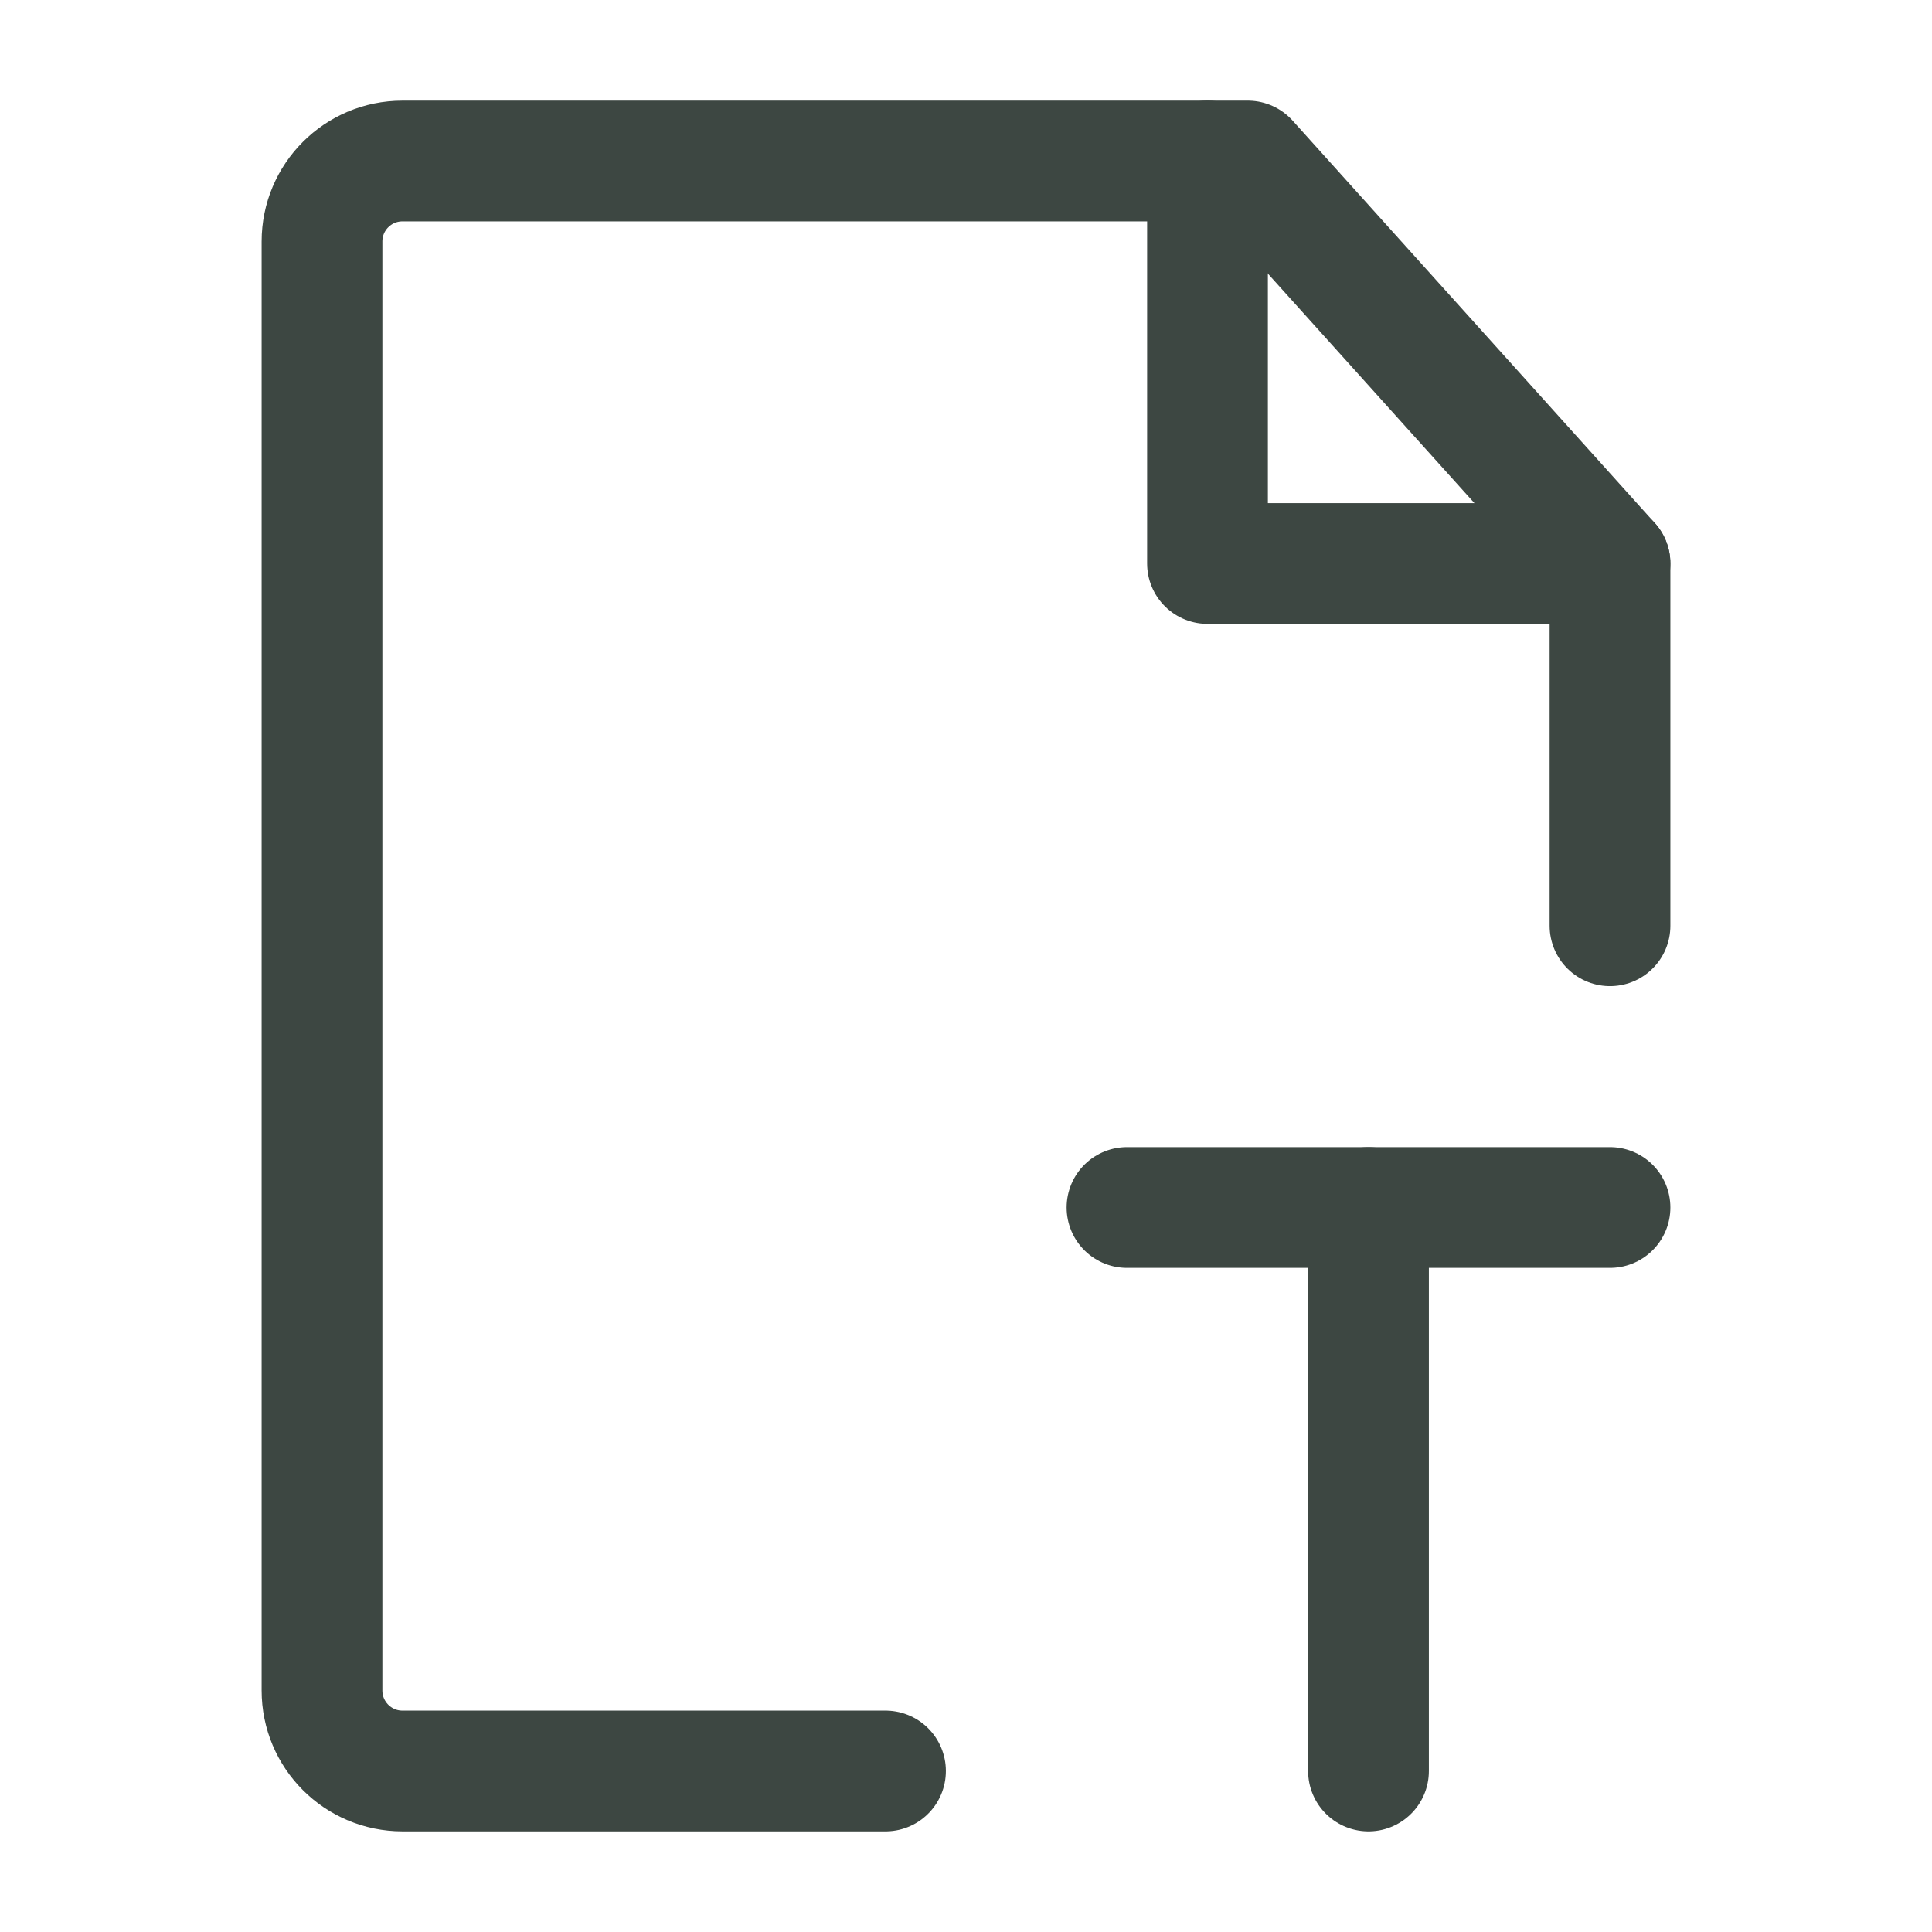
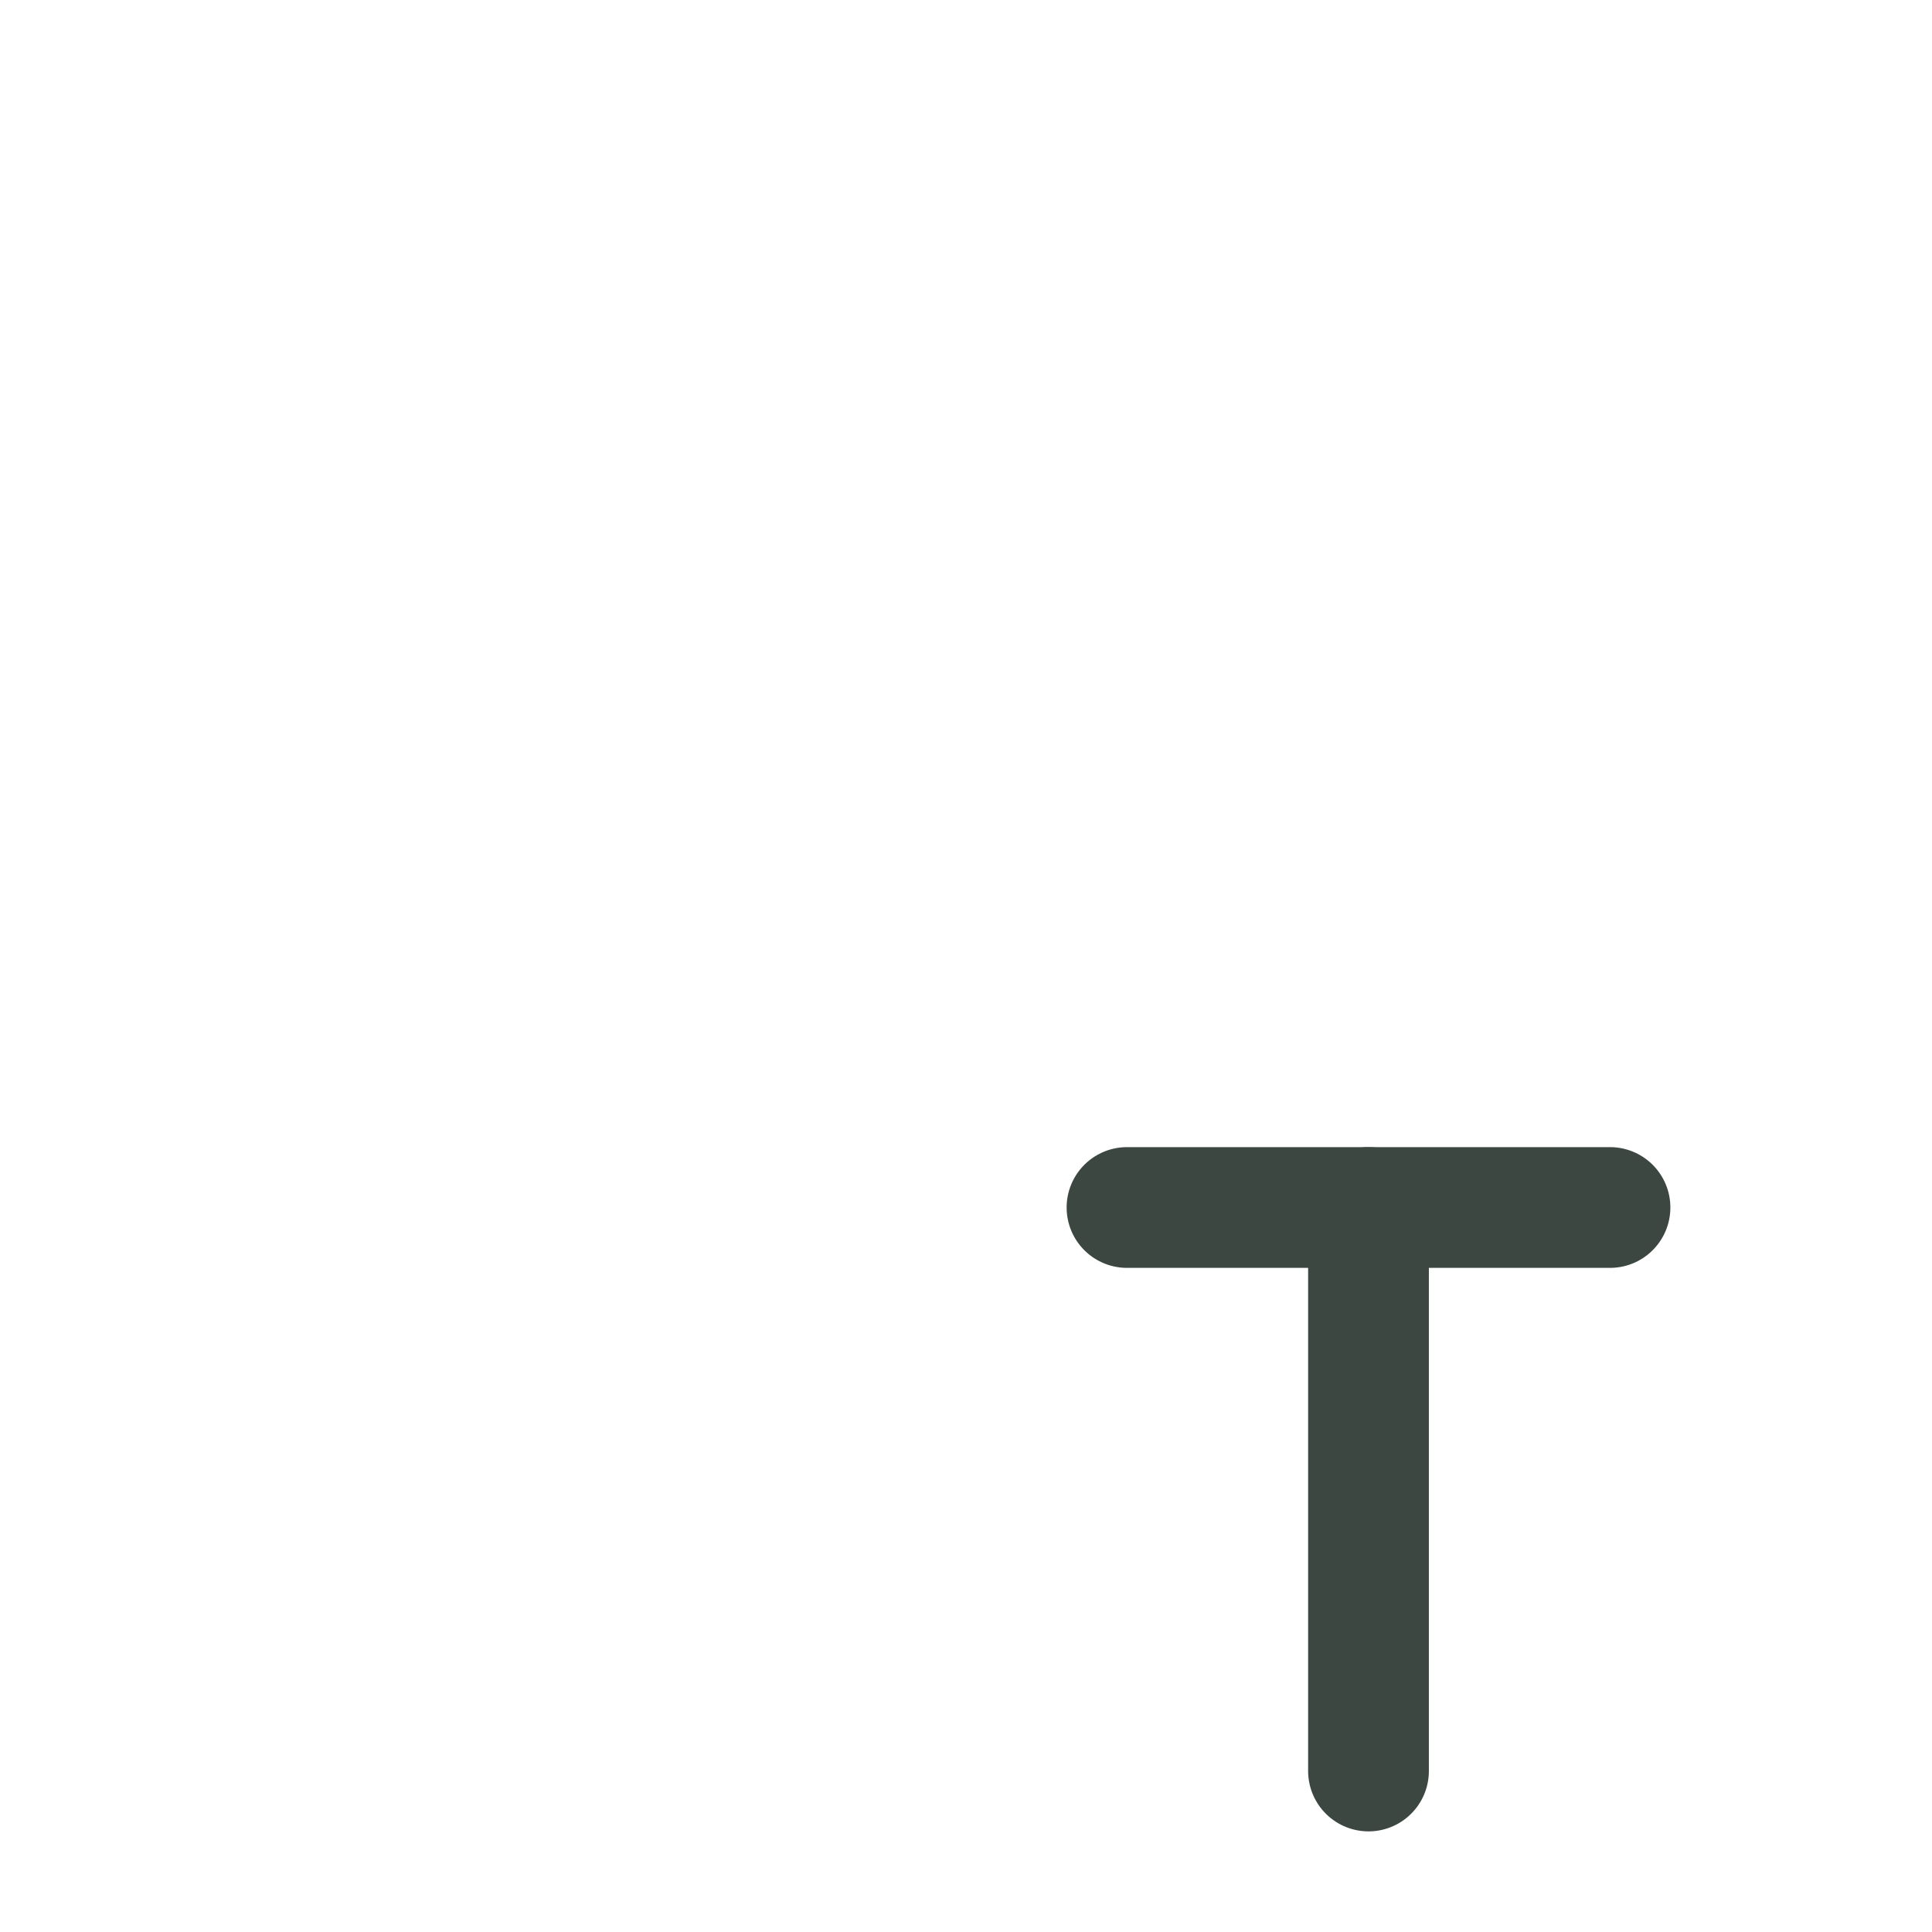
<svg xmlns="http://www.w3.org/2000/svg" width="48" height="48" viewBox="0 0 48 48" fill="none">
-   <path d="M40 23V14L31 4H10C8.895 4 8 4.895 8 6V42C8 43.105 8.895 44 10 44H22" stroke="#3d4742" stroke-width="3" stroke-linecap="round" stroke-linejoin="round" />
  <path d="M34 30V44" stroke="#3d4742" stroke-width="3" stroke-linecap="round" stroke-linejoin="round" />
  <path d="M28 30H34L40 30" stroke="#3d4742" stroke-width="3" stroke-linecap="round" stroke-linejoin="round" />
-   <path d="M30 4V14H40" stroke="#3d4742" stroke-width="3" stroke-linecap="round" stroke-linejoin="round" />
</svg>